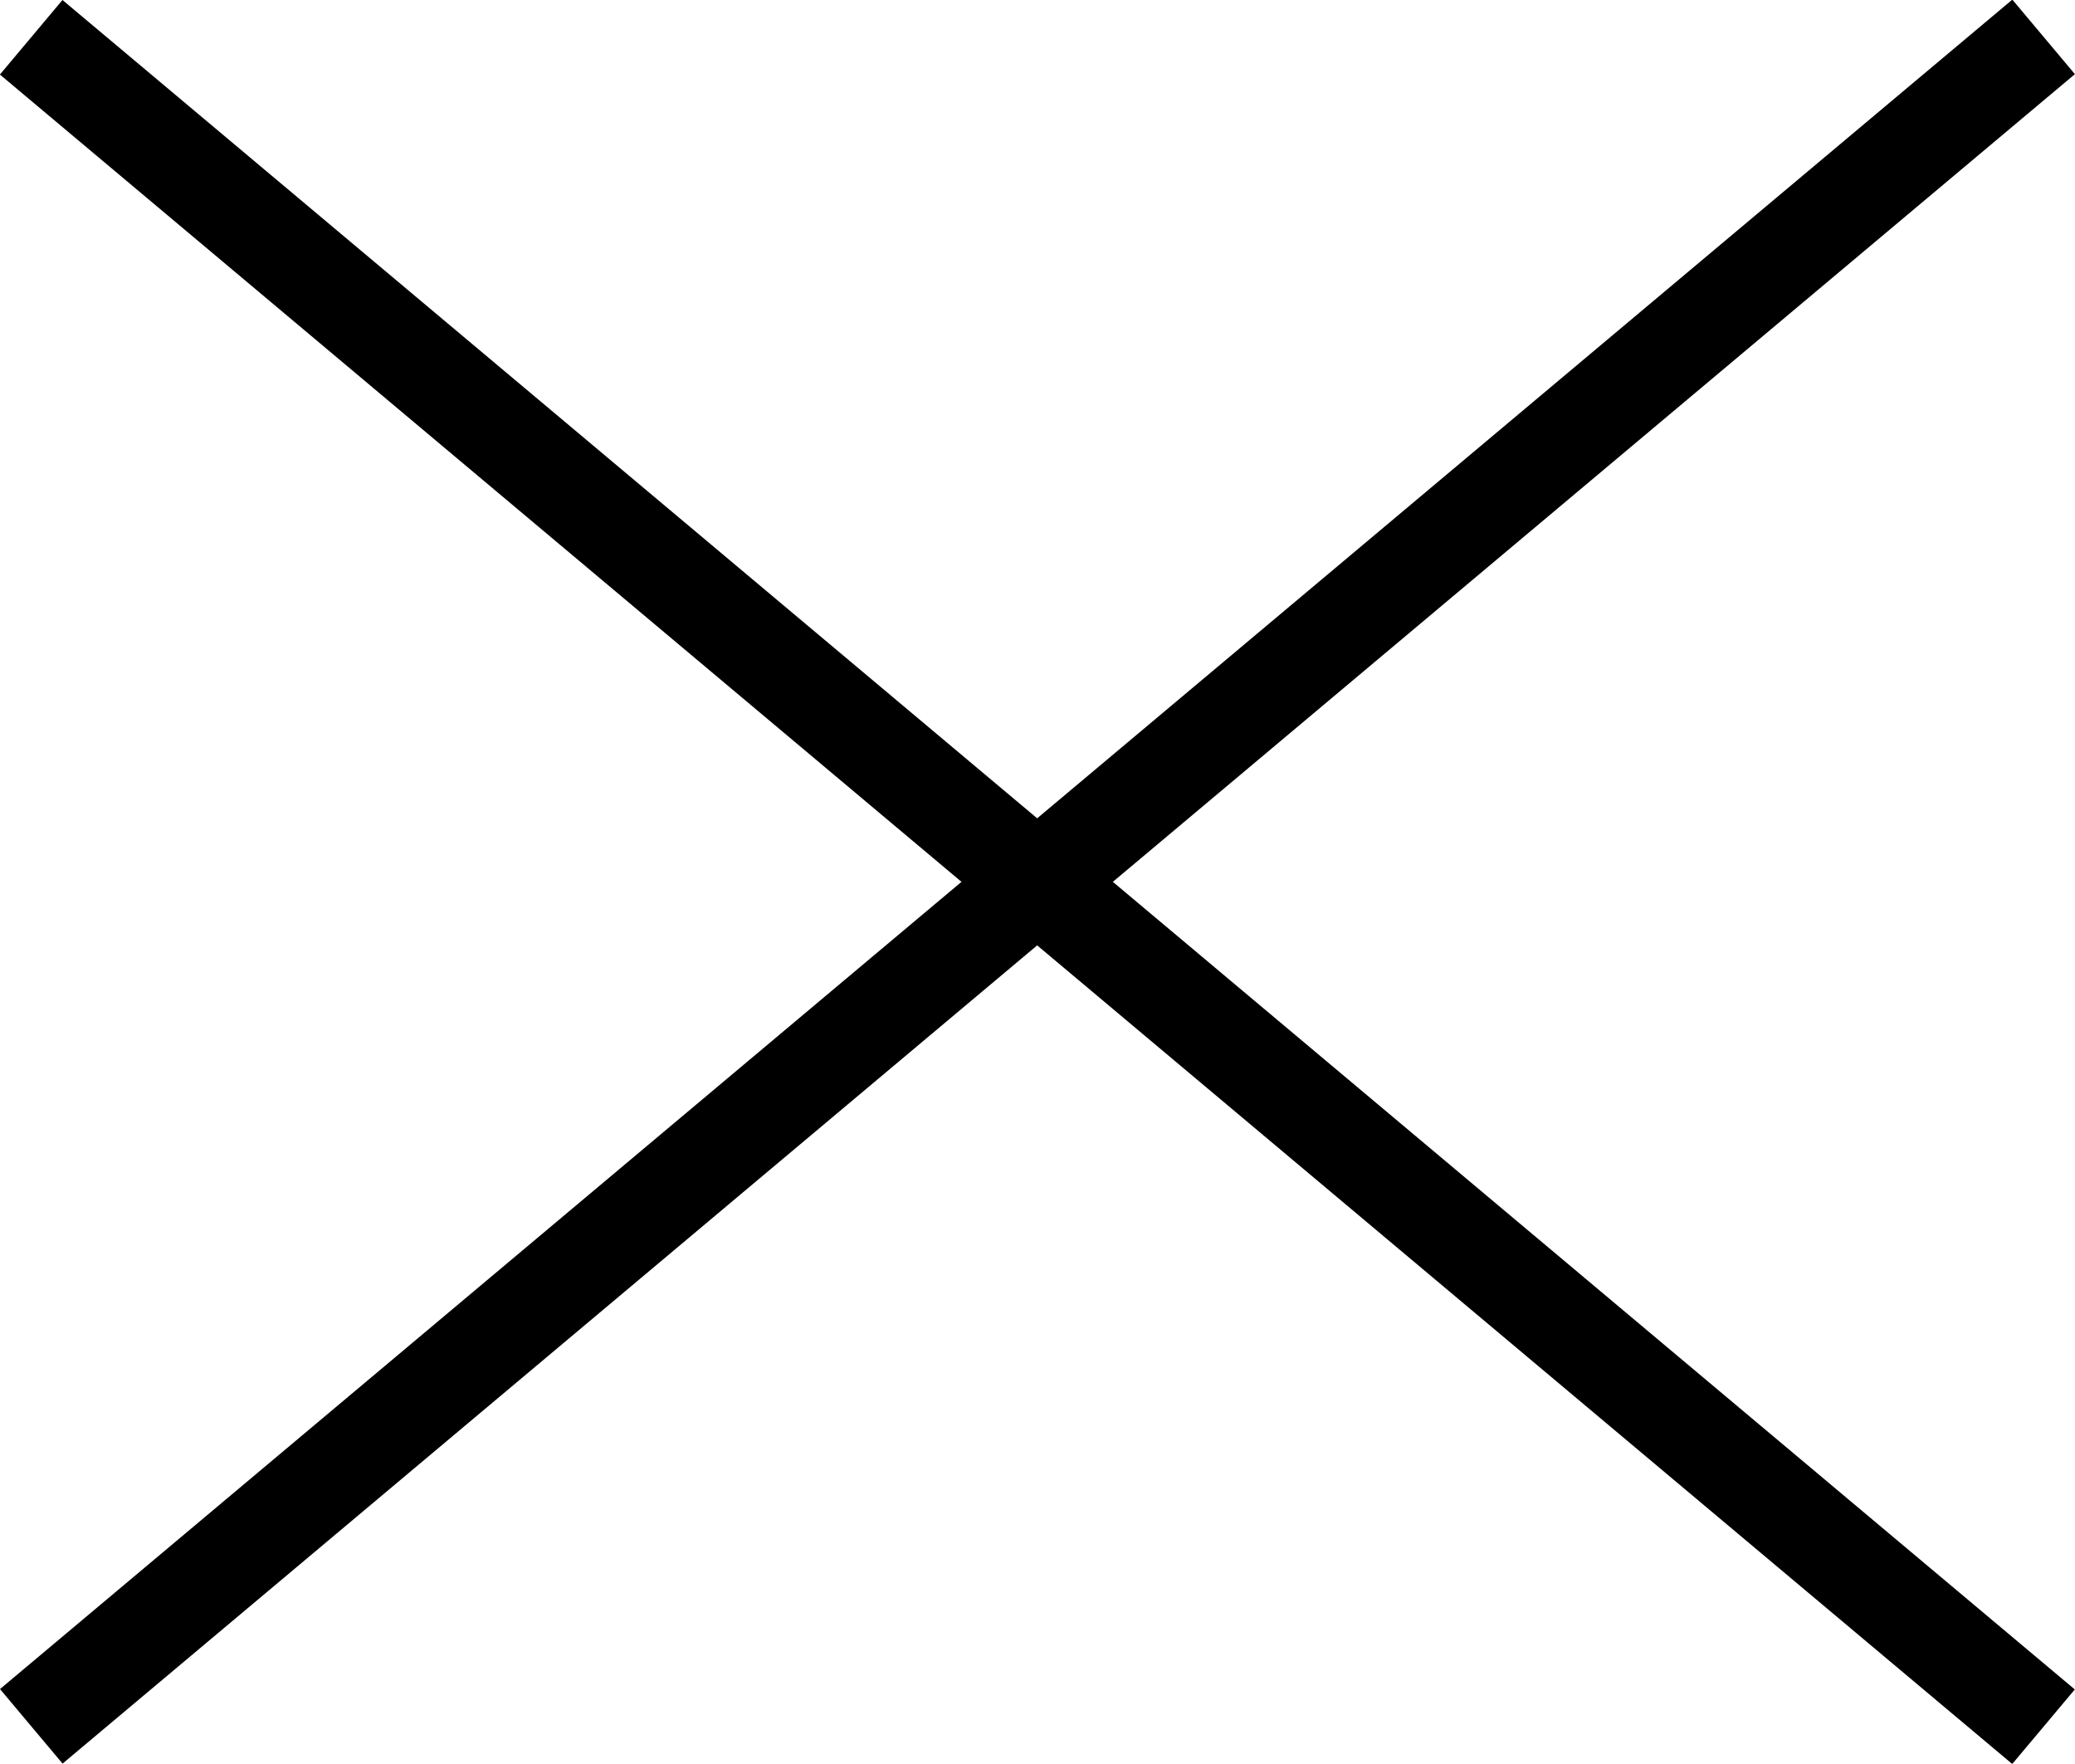
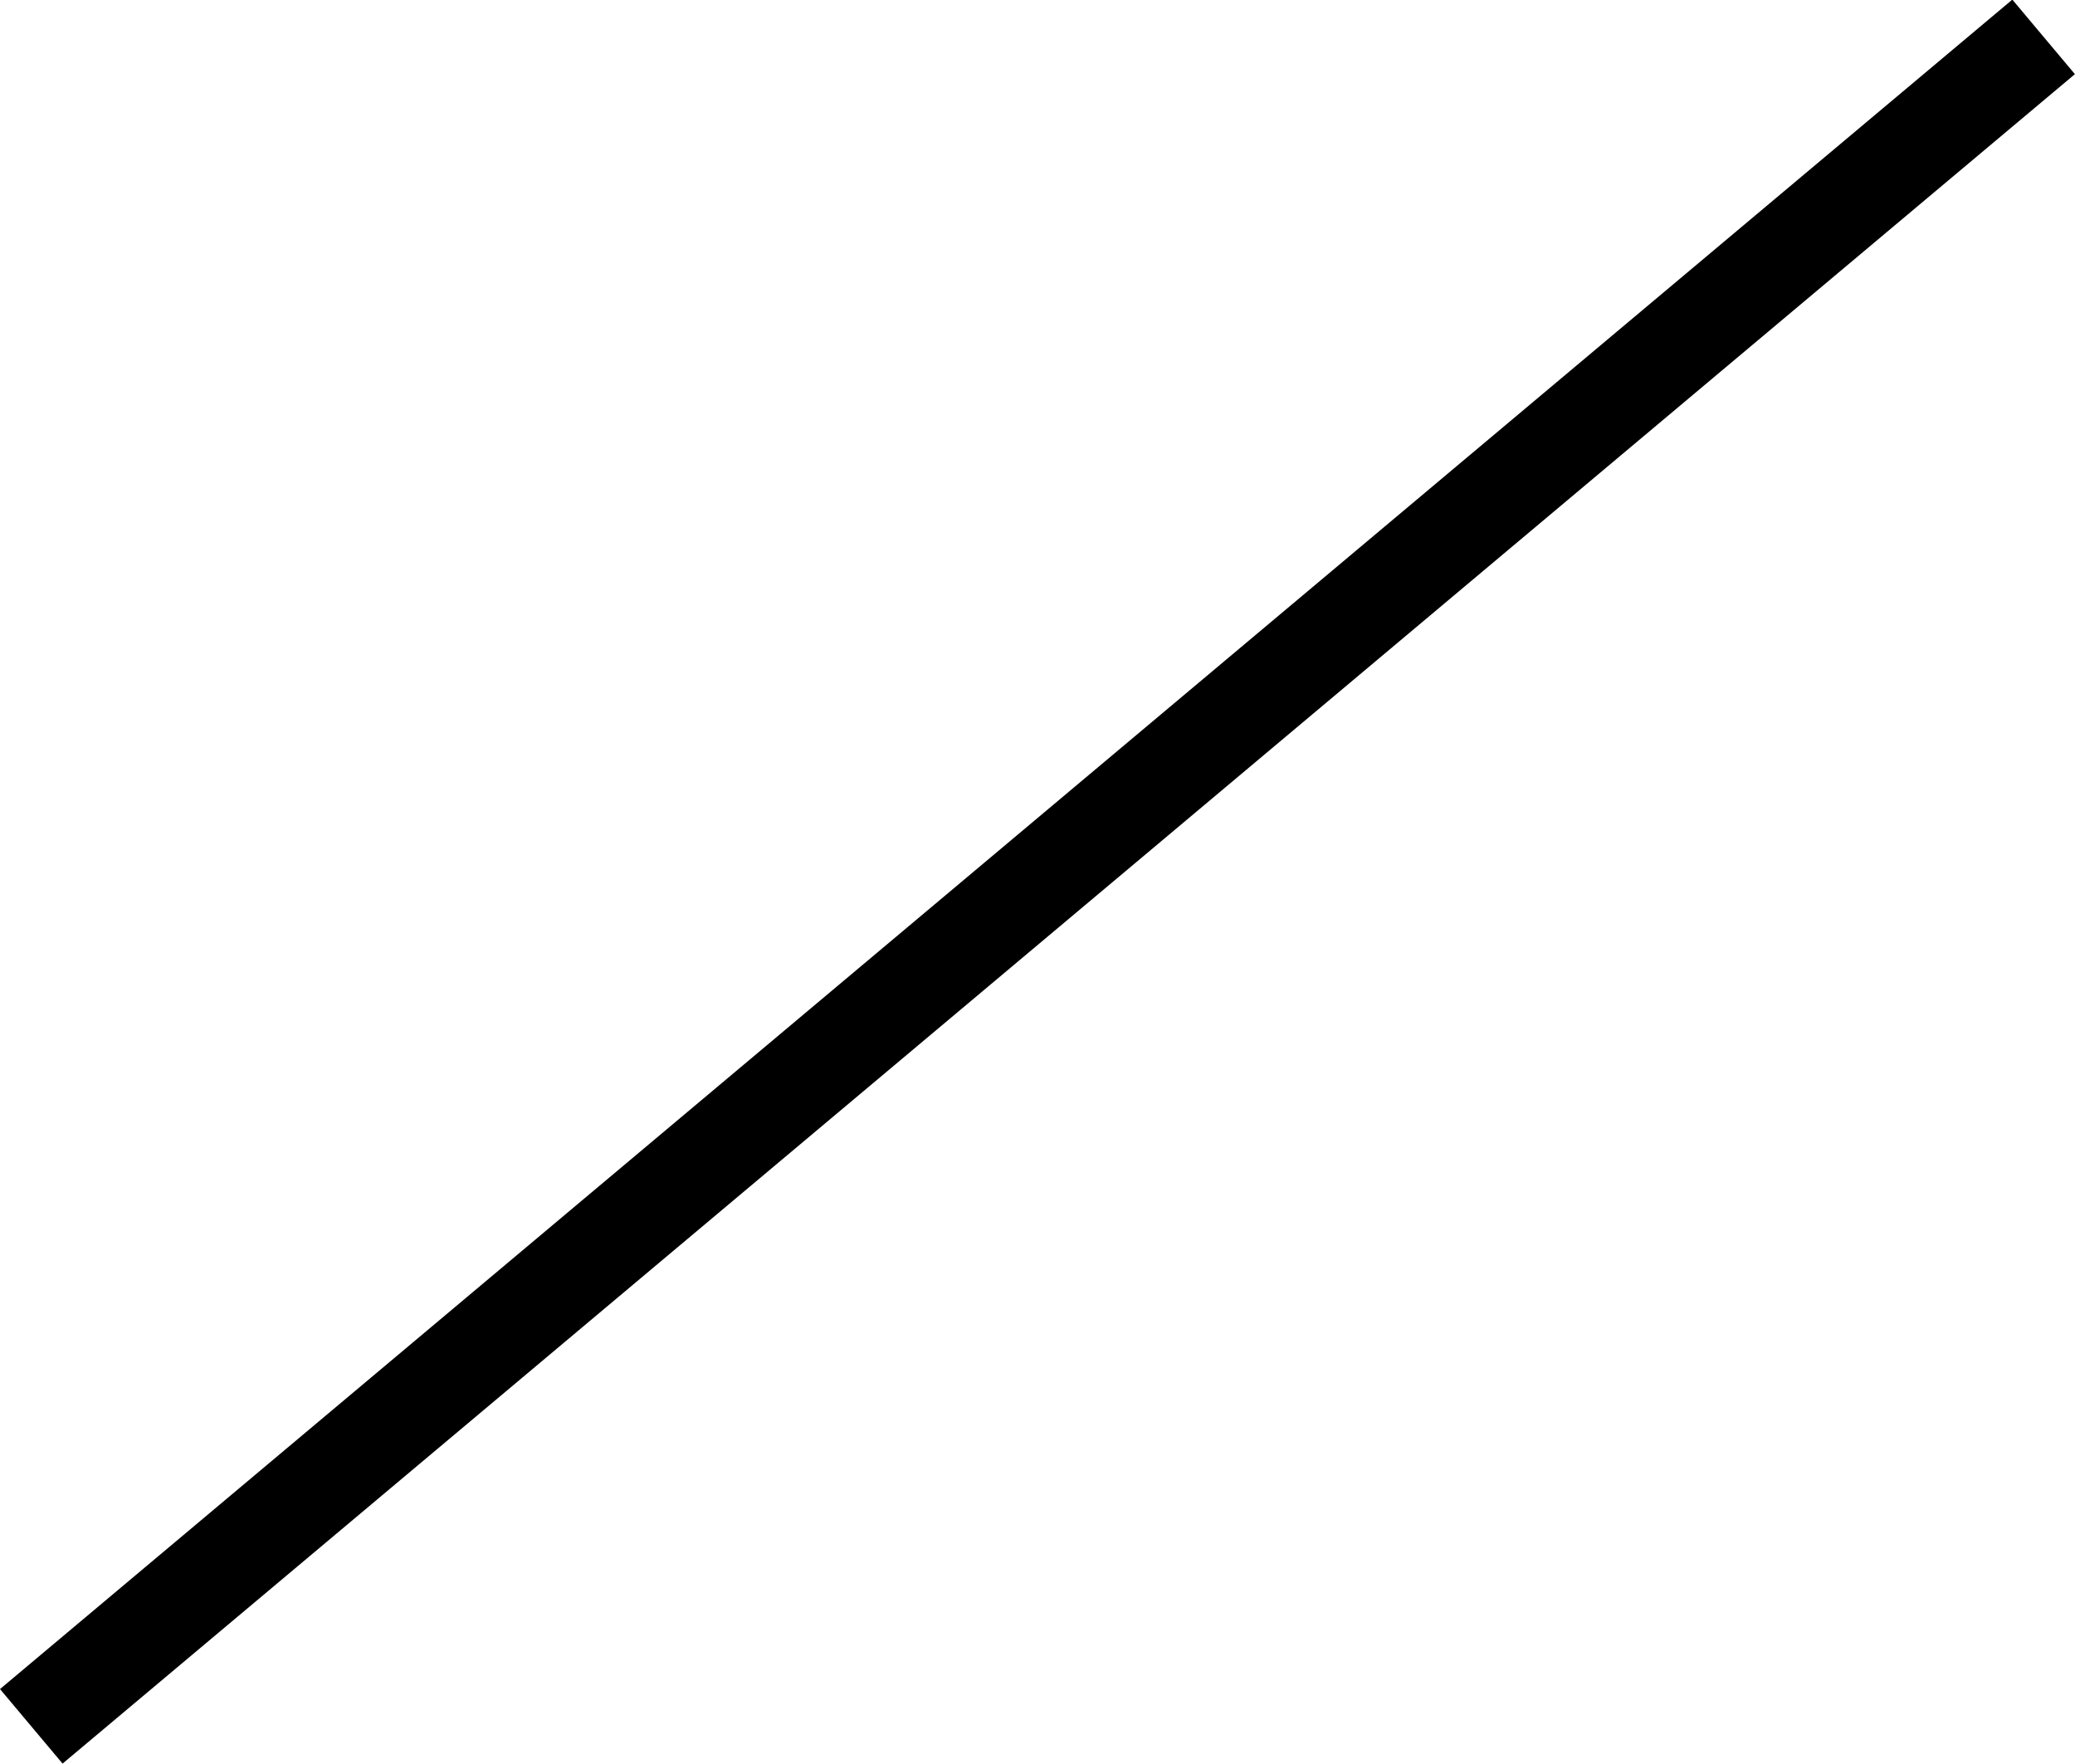
<svg xmlns="http://www.w3.org/2000/svg" height="18.123" viewBox="0 0 21.326 18.123" width="21.326">
  <path d="m0 0h27v1h-27z" transform="matrix(.766 -.643 .643 .766 0 17.357)" />
-   <path d="m0 0h27v1h-27z" transform="matrix(.766 .643 -.643 .766 .642 0)" />
</svg>